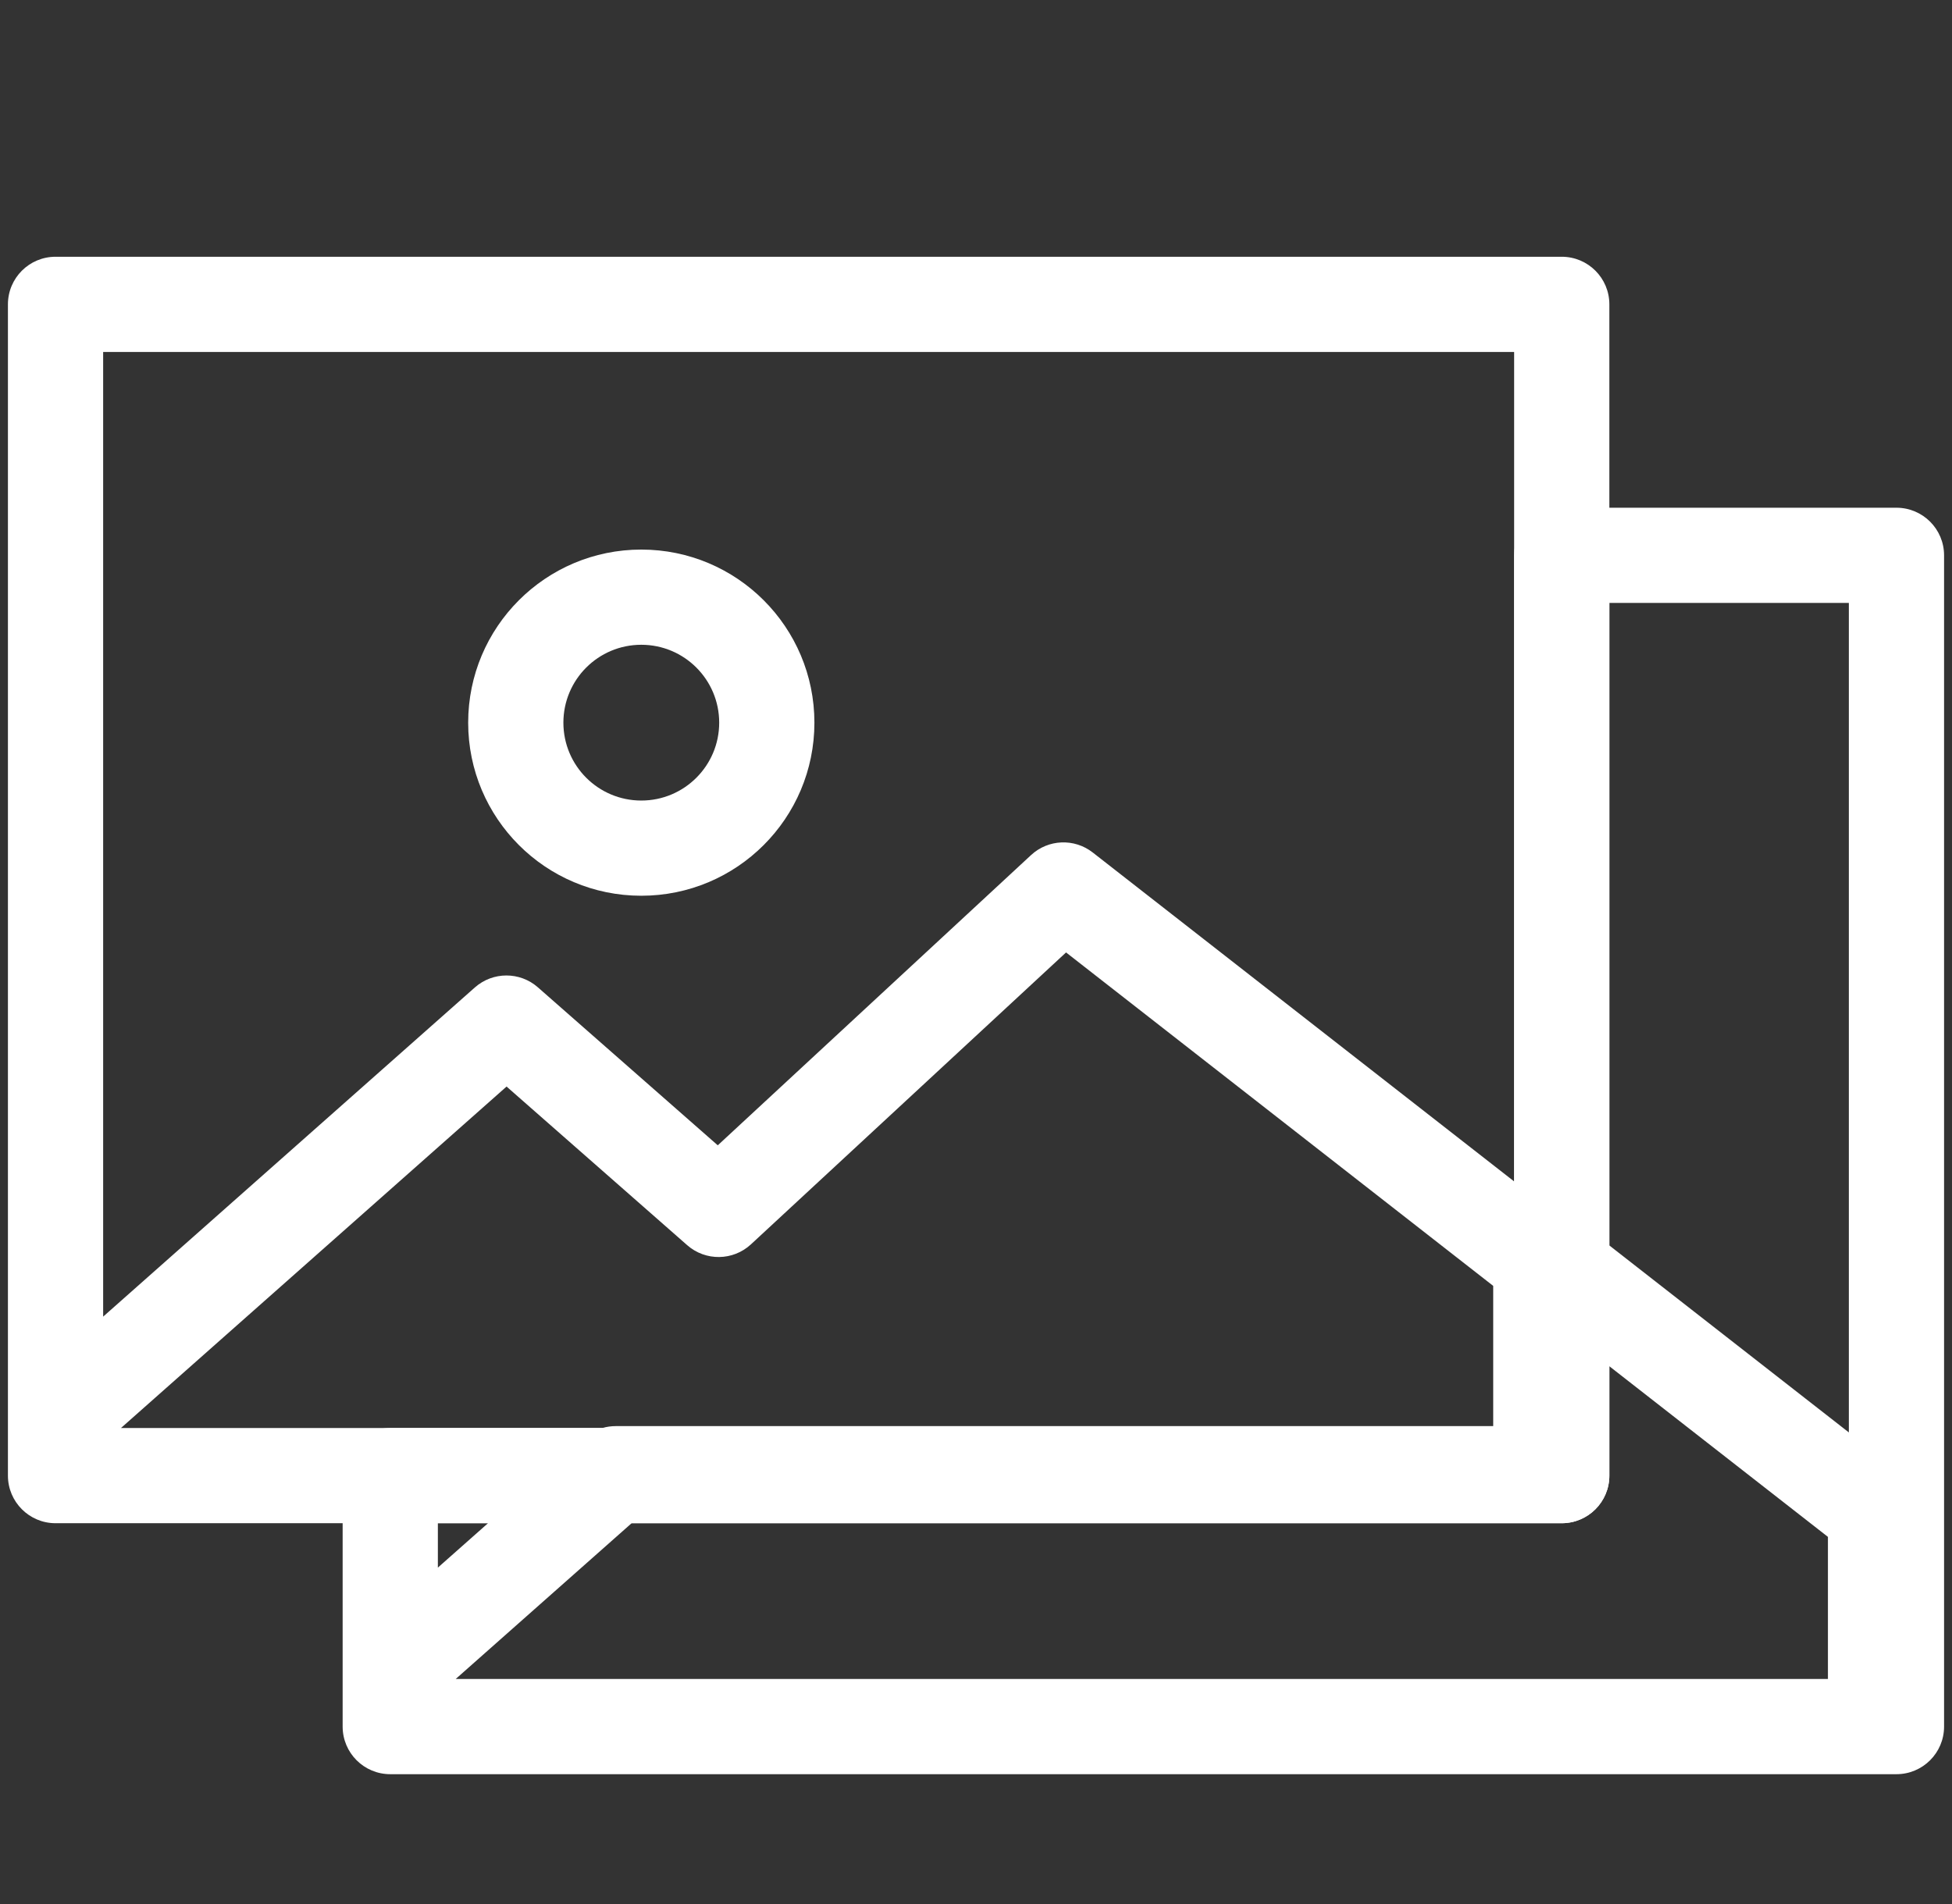
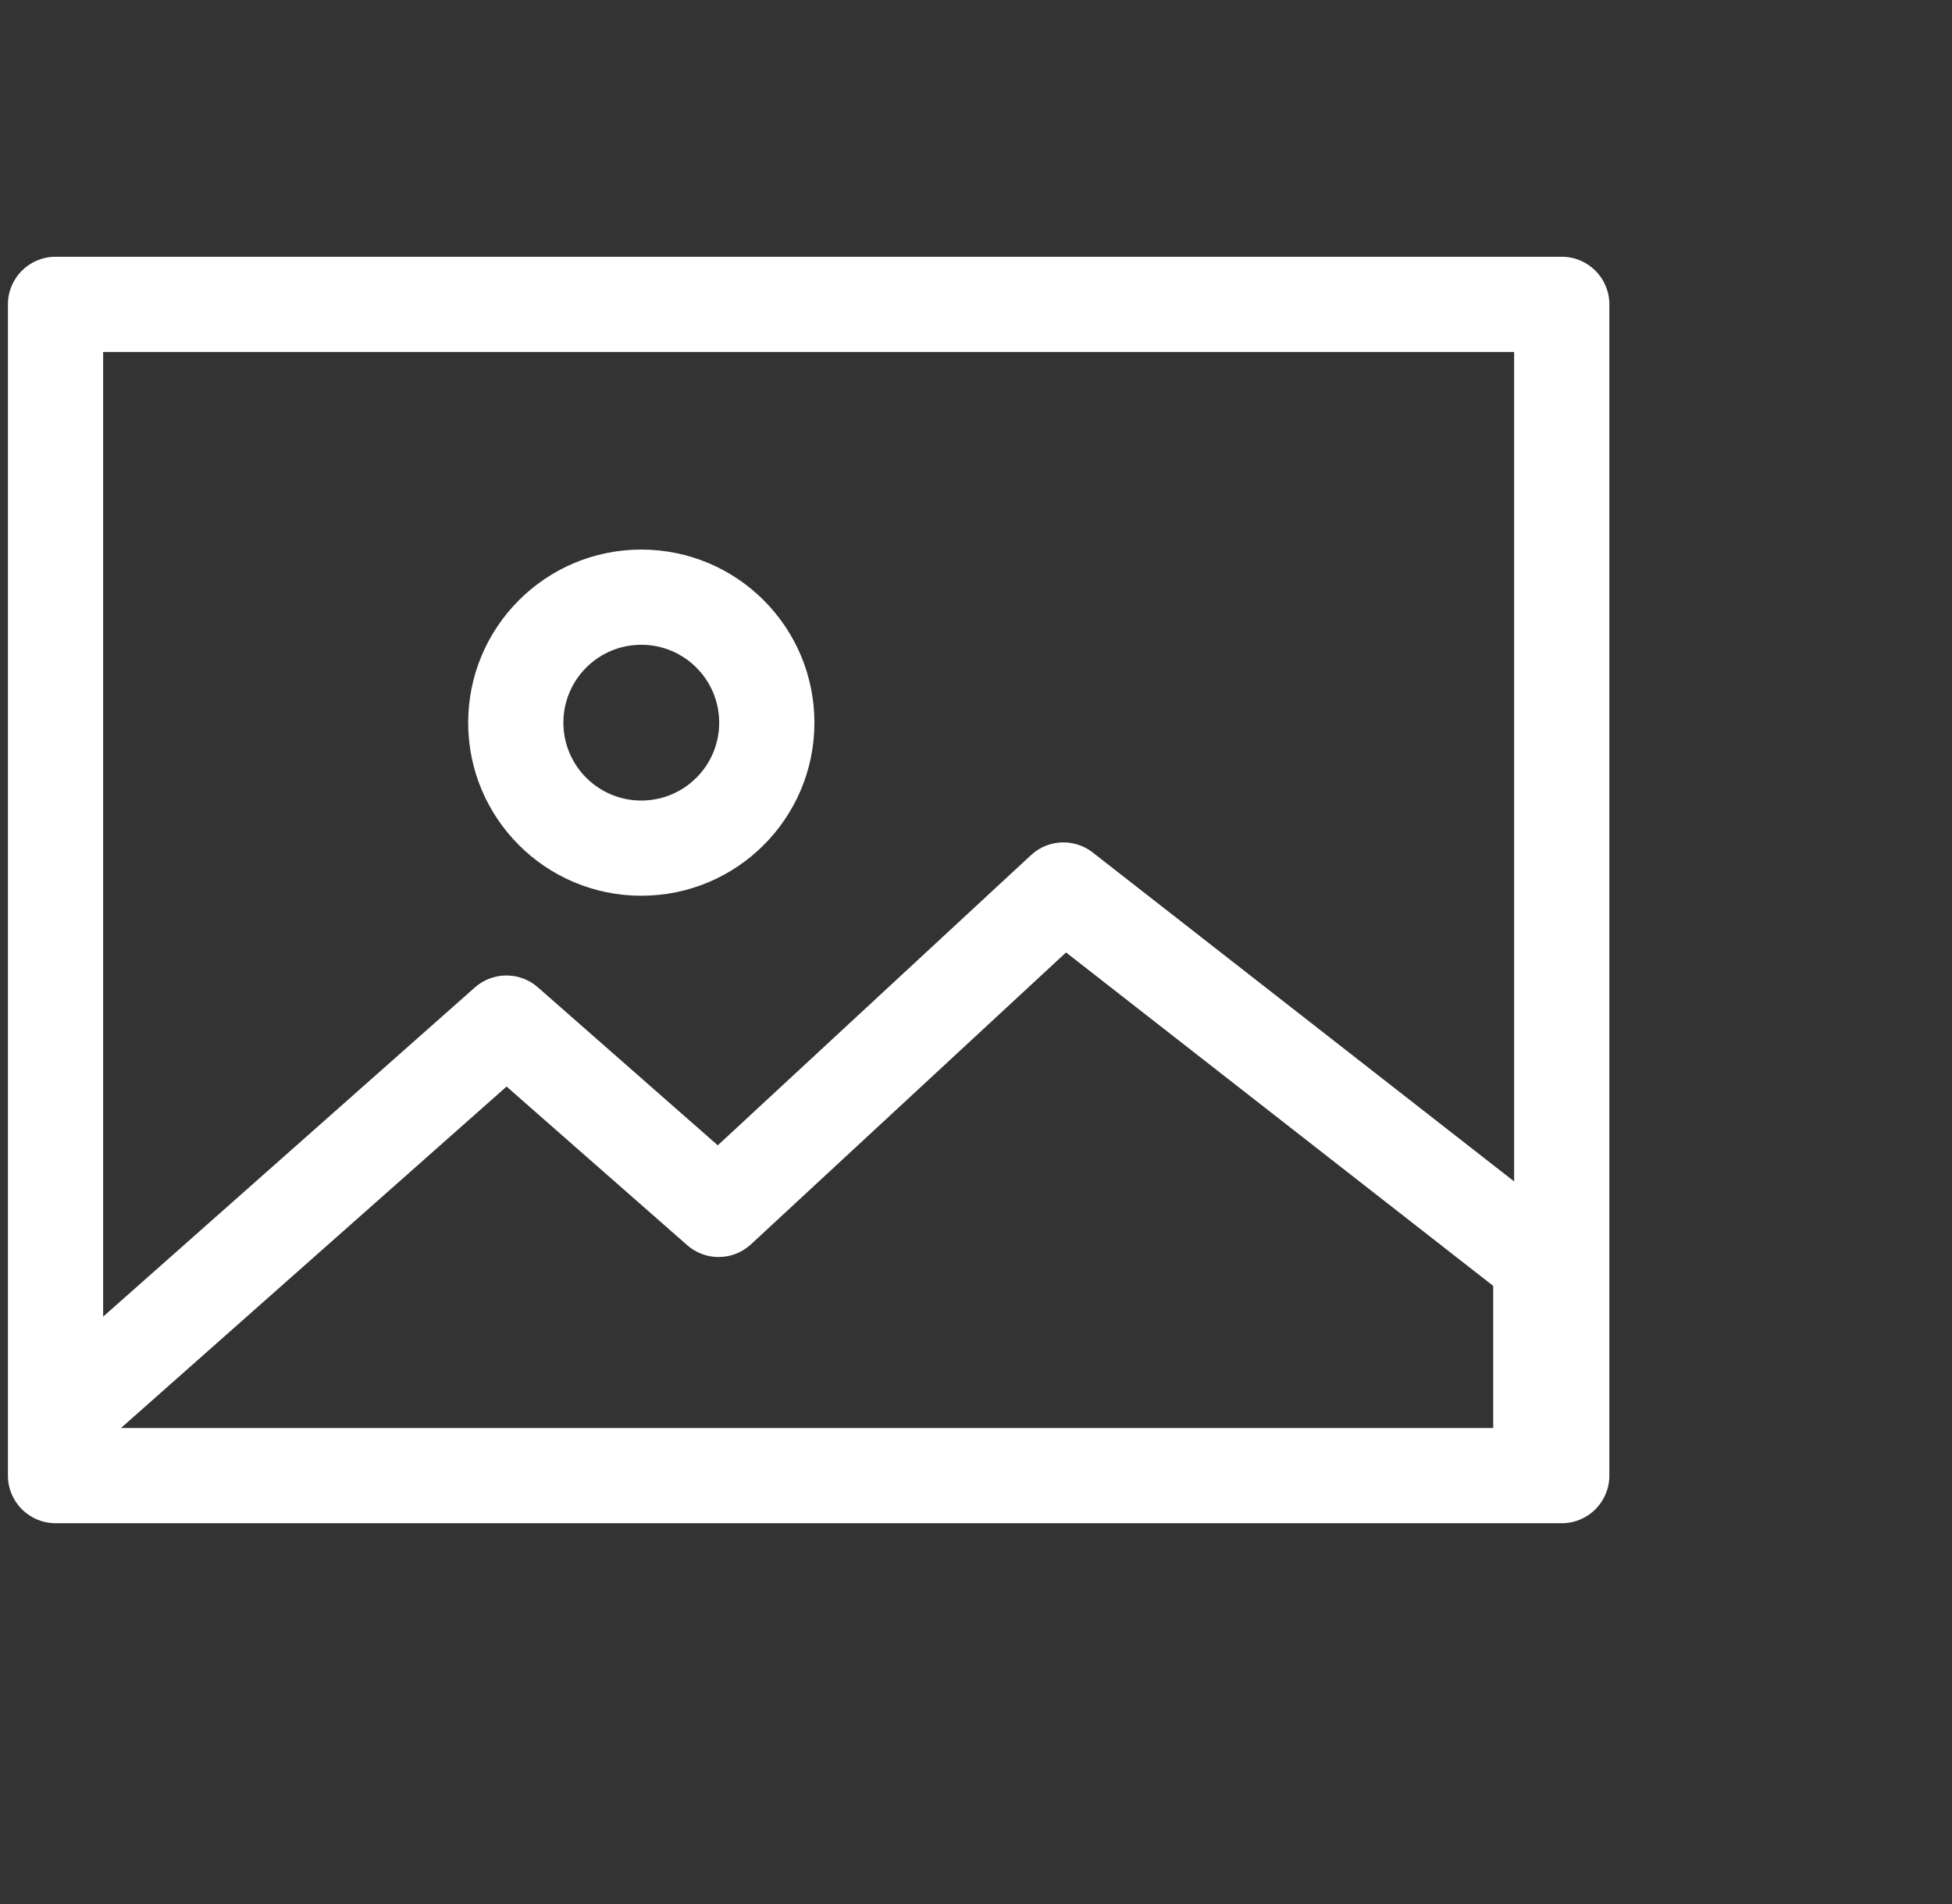
<svg xmlns="http://www.w3.org/2000/svg" width="82" height="80" viewBox="0 0 82 80" fill="none">
  <rect x="0" y="0" width="82" height="80" fill="#333333" stroke="none" />
-   <path fill-rule="evenodd" clip-rule="evenodd" d="M65.606 21.333C65.076 21.333 64.567 21.544 64.192 21.919C63.817 22.294 63.606 22.803 63.606 23.333L63.606 53.306V59.92L25.864 59.92C25.674 59.92 25.485 59.947 25.305 60H16.394C15.289 60 14.394 60.895 14.394 62V70.308V72.545C14.394 73.65 15.289 74.545 16.394 74.545H78.788H79.667C80.771 74.545 81.667 73.65 81.667 72.545V23.333C81.667 22.229 80.771 21.333 79.667 21.333H65.606ZM77.667 60.185V25.333H67.606V52.33L77.667 60.185ZM67.606 57.405V61.92C67.606 61.921 67.606 61.923 67.606 61.924V62C67.606 63.105 66.71 64 65.606 64H26.533L19.143 70.545H76.788V64.574L67.606 57.405ZM18.394 65.865L20.5 64H18.394V65.865Z" fill="white" />
  <path fill-rule="evenodd" clip-rule="evenodd" d="M0.333 12.788C0.333 11.683 1.229 10.788 2.333 10.788H65.606C66.711 10.788 67.606 11.683 67.606 12.788V62C67.606 63.105 66.711 64 65.606 64L64.727 64L2.333 64C1.229 64 0.333 63.105 0.333 62V59.763V12.788ZM63.606 14.788V49.639L45.903 35.818C45.13 35.214 44.032 35.26 43.313 35.927L30.152 48.122L22.594 41.483C21.837 40.818 20.703 40.821 19.948 41.489L4.333 55.32V14.788H63.606ZM62.727 60H5.082L21.28 45.653L28.868 52.318C29.638 52.995 30.795 52.979 31.547 52.282L44.783 40.018L62.727 54.028V60ZM23.667 30.364C23.667 28.556 25.132 27.091 26.939 27.091C28.747 27.091 30.212 28.556 30.212 30.364C30.212 32.171 28.747 33.636 26.939 33.636C25.132 33.636 23.667 32.171 23.667 30.364ZM26.939 23.091C22.923 23.091 19.667 26.347 19.667 30.364C19.667 34.38 22.923 37.636 26.939 37.636C30.956 37.636 34.212 34.38 34.212 30.364C34.212 26.347 30.956 23.091 26.939 23.091Z" fill="white" />
</svg>